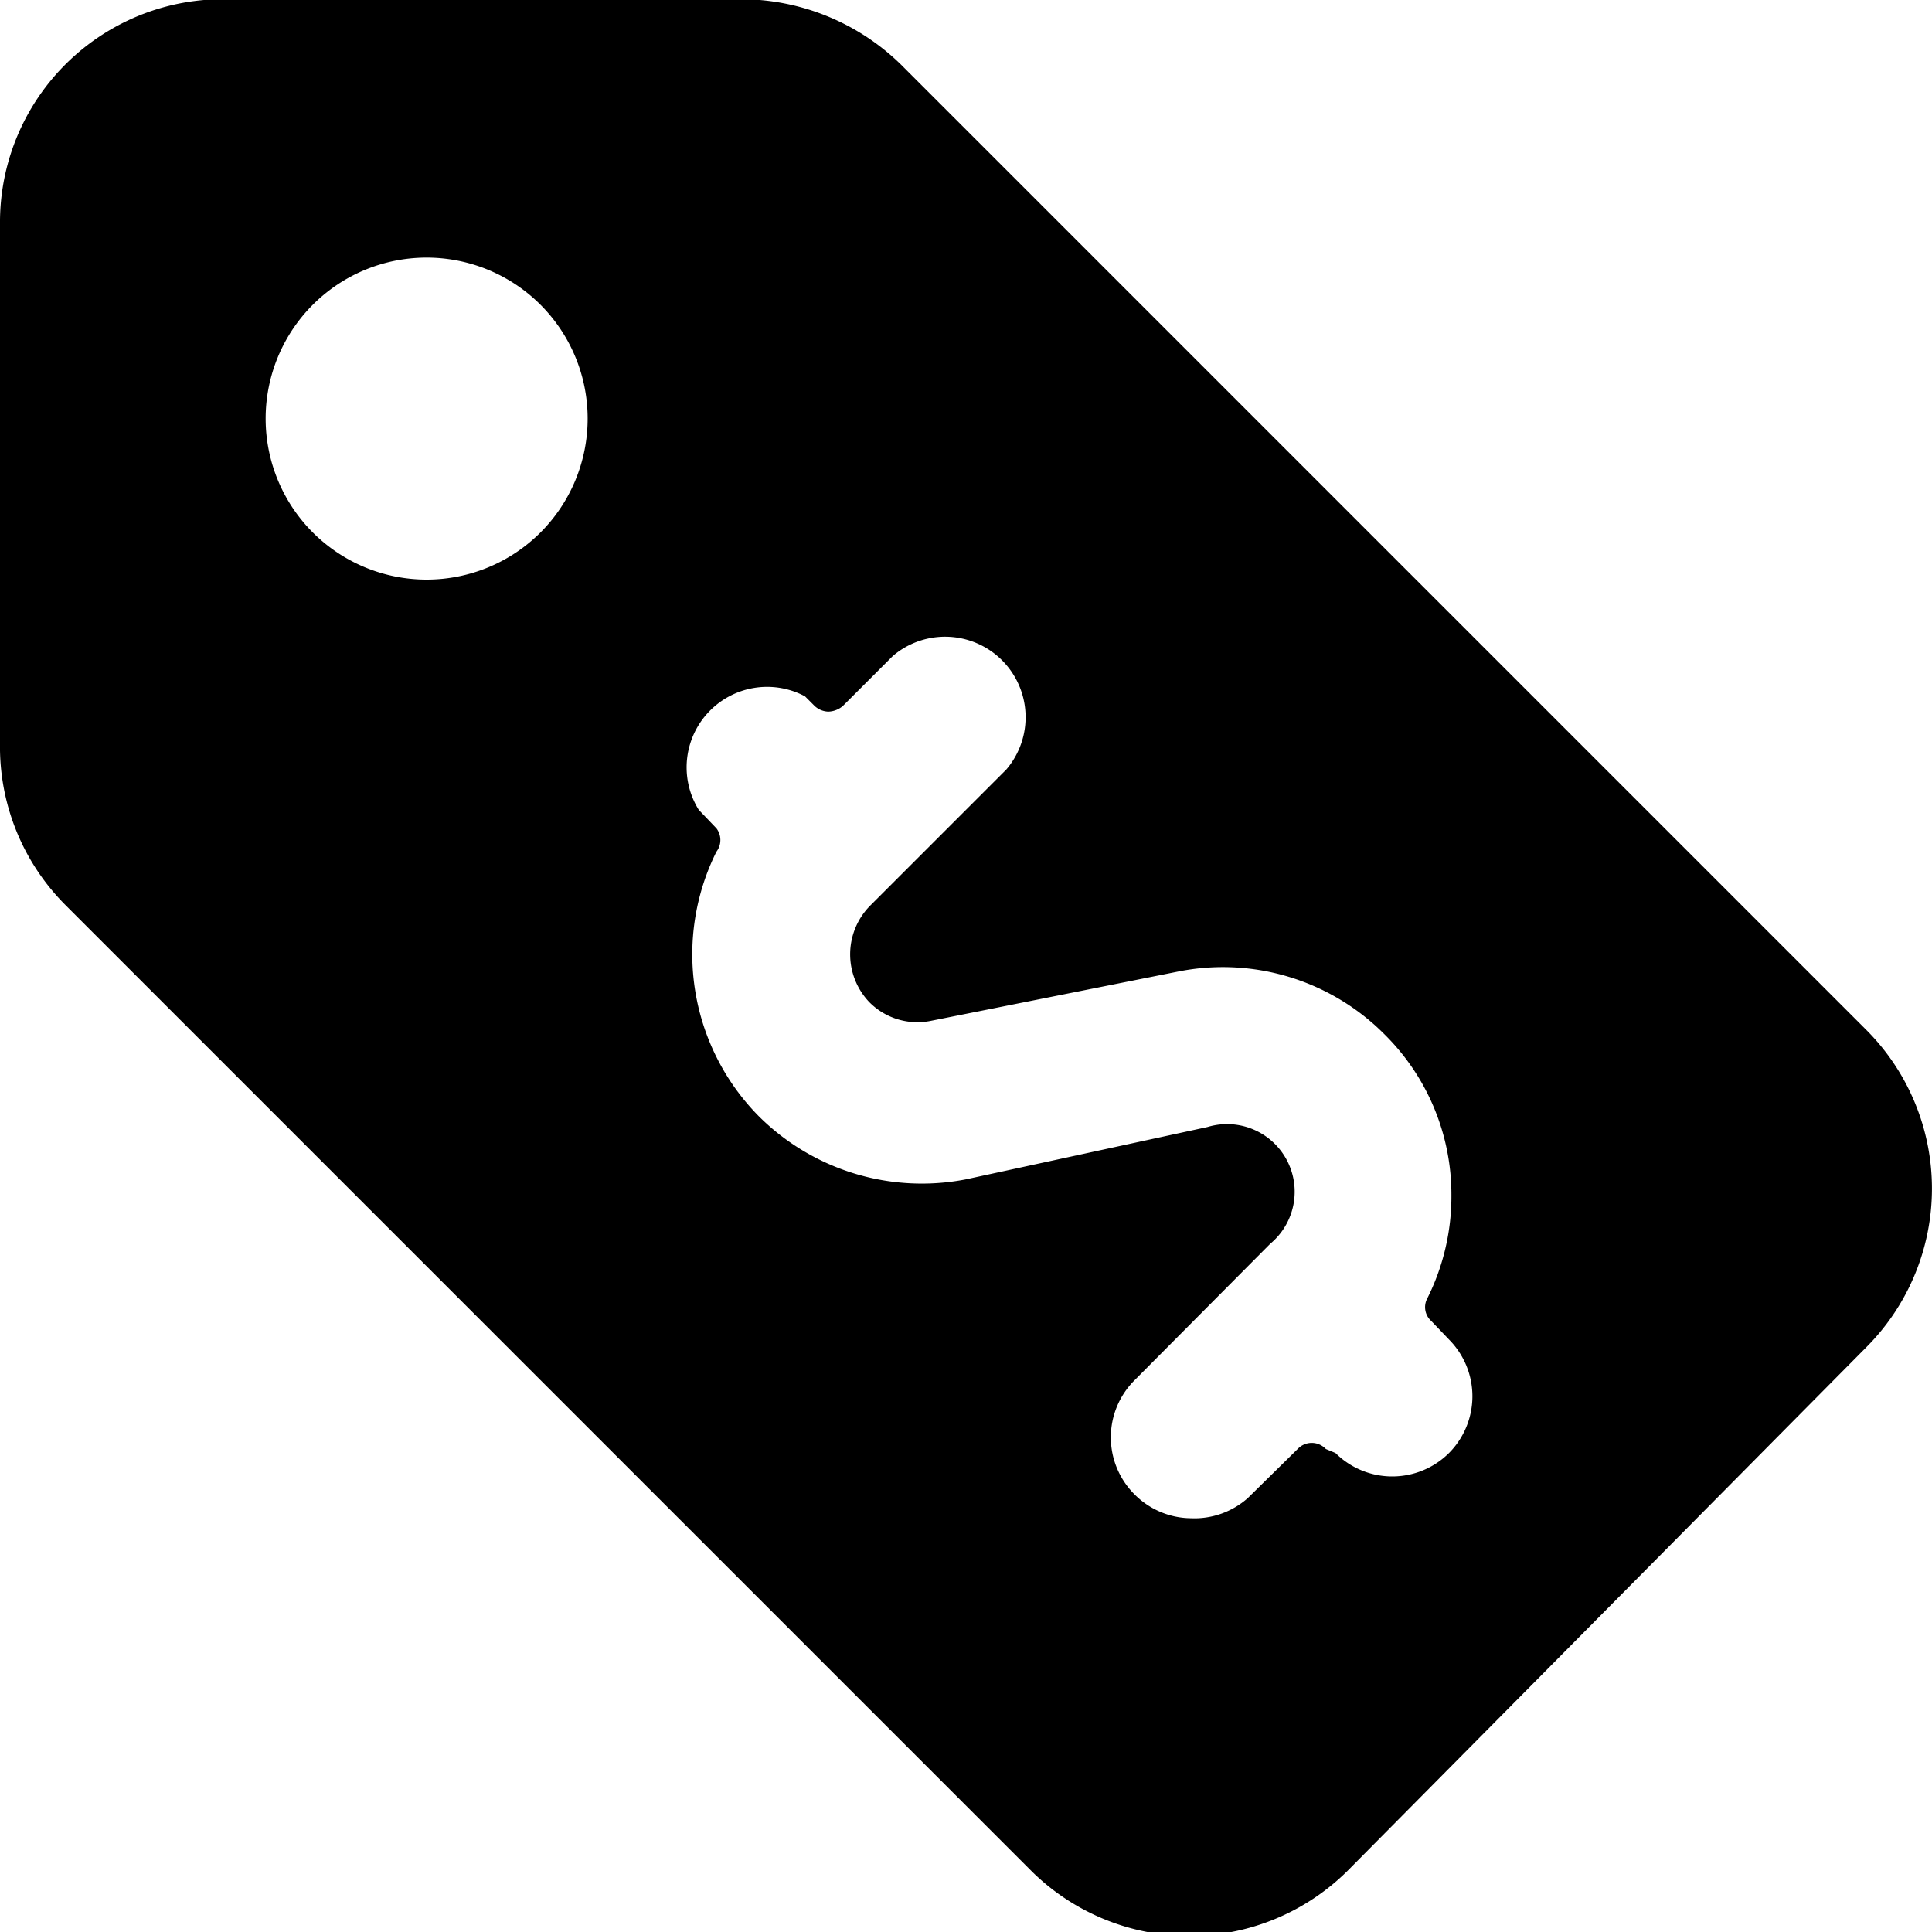
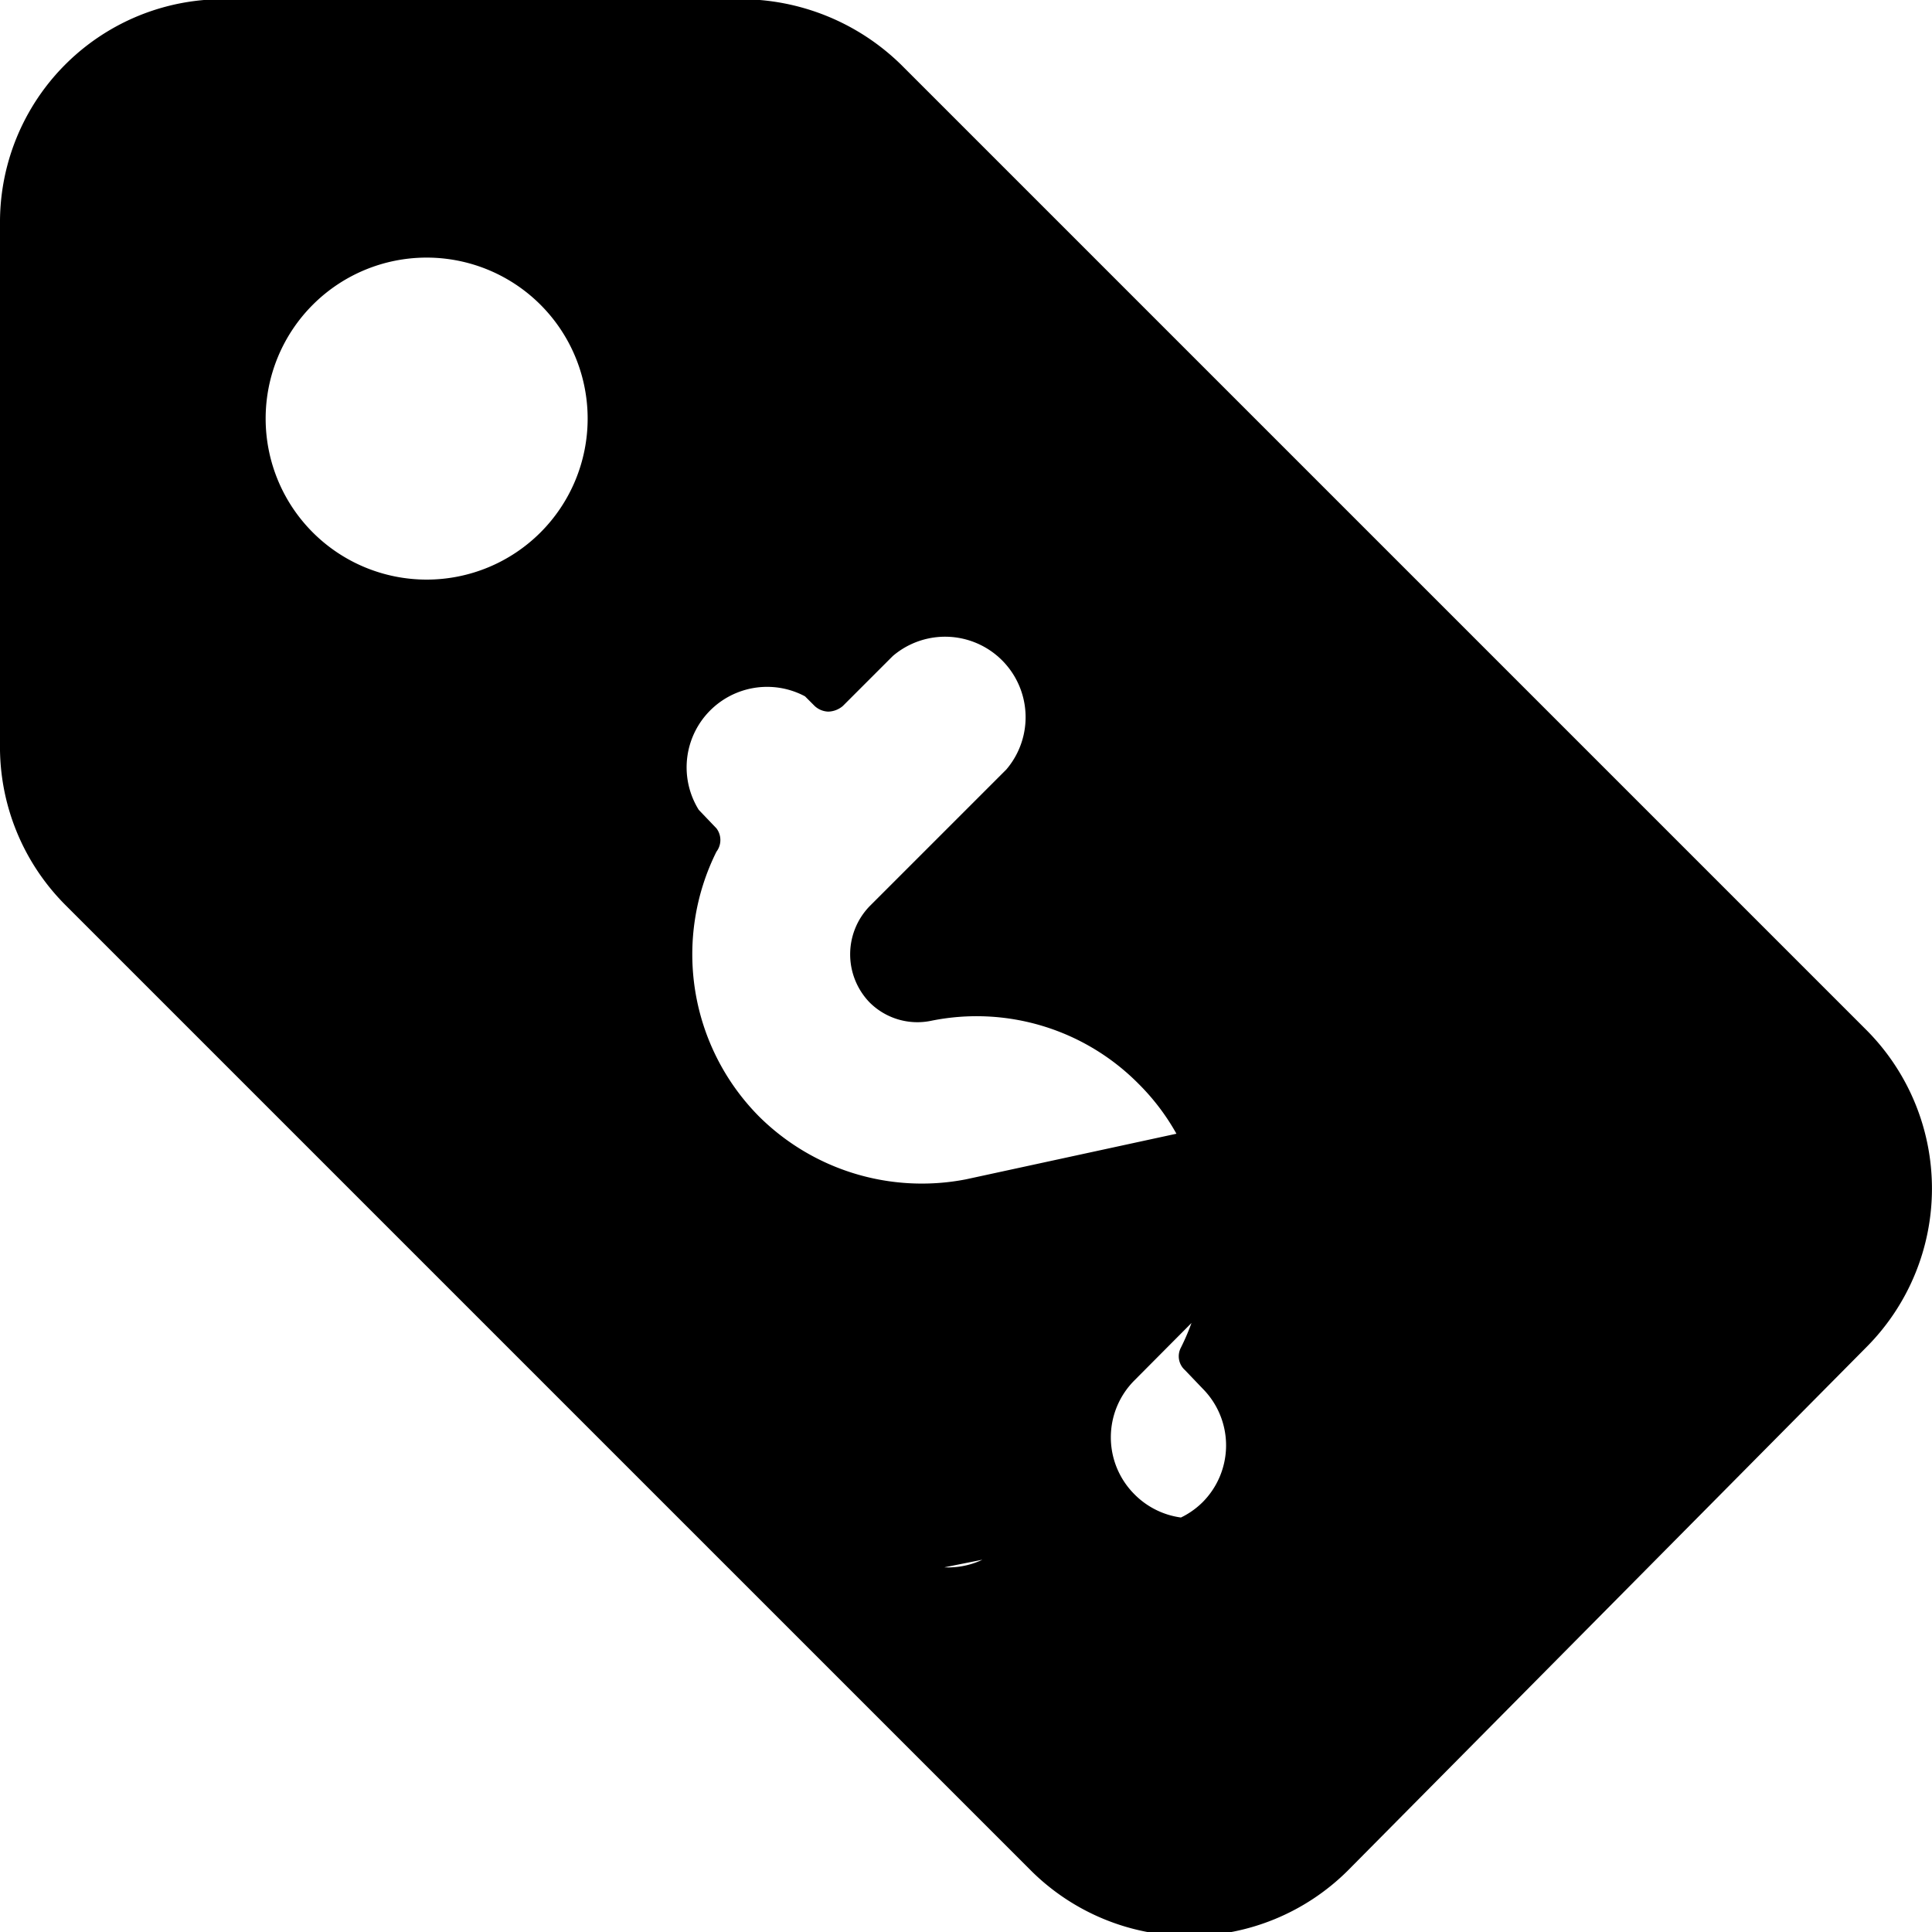
<svg xmlns="http://www.w3.org/2000/svg" viewBox="0 0 24 24">
-   <path d="M23.19 16.73a2.79 2.79 0 0 0 0 -3.93l-12 -12a2.85 2.85 0 0 0 -2 -0.81H2.78A2.77 2.77 0 0 0 0 2.78v6.46a2.78 2.78 0 0 0 0.81 2l12 12a2.79 2.79 0 0 0 3.93 0Zm-8.4 2.13a1 1 0 0 1 -0.7 -0.3 1 1 0 0 1 0 -1.41l1.69 -1.7A0.84 0.84 0 0 0 15 14l-3 0.65a2.87 2.87 0 0 1 -2.57 -0.78 2.86 2.86 0 0 1 -0.53 -3.29 0.24 0.24 0 0 0 0 -0.29l-0.22 -0.23A1 1 0 0 1 10 8.65l0.12 0.12a0.26 0.26 0 0 0 0.17 0.07 0.29 0.29 0 0 0 0.18 -0.07l0.62 -0.62a1 1 0 0 1 1.41 1.41l-1.7 1.7a0.86 0.86 0 0 0 0 1.19 0.84 0.84 0 0 0 0.77 0.23l3.06 -0.61a2.83 2.83 0 0 1 2.57 0.78 2.8 2.8 0 0 1 0.83 2 2.83 2.83 0 0 1 -0.3 1.28 0.23 0.23 0 0 0 0.05 0.28l0.22 0.23a1 1 0 0 1 0 1.41 1 1 0 0 1 -1.41 0l-0.12 -0.05a0.24 0.24 0 0 0 -0.35 0l-0.62 0.61a1 1 0 0 1 -0.71 0.25ZM7.3 5.2a2 2 0 1 1 -2 -2 2 2 0 0 1 2 2Z" fill="#000000" stroke-width="1" />
+   <path d="M23.19 16.73a2.79 2.79 0 0 0 0 -3.93l-12 -12a2.85 2.85 0 0 0 -2 -0.81H2.78A2.77 2.77 0 0 0 0 2.78v6.46a2.78 2.78 0 0 0 0.81 2l12 12a2.79 2.79 0 0 0 3.93 0Zm-8.4 2.13a1 1 0 0 1 -0.7 -0.3 1 1 0 0 1 0 -1.41l1.69 -1.7A0.84 0.84 0 0 0 15 14l-3 0.65a2.87 2.87 0 0 1 -2.57 -0.78 2.86 2.86 0 0 1 -0.53 -3.29 0.24 0.24 0 0 0 0 -0.29l-0.22 -0.23A1 1 0 0 1 10 8.65l0.12 0.12a0.26 0.26 0 0 0 0.17 0.07 0.29 0.29 0 0 0 0.18 -0.07l0.62 -0.62a1 1 0 0 1 1.41 1.41l-1.7 1.7a0.86 0.86 0 0 0 0 1.19 0.84 0.84 0 0 0 0.77 0.23a2.83 2.83 0 0 1 2.57 0.78 2.8 2.8 0 0 1 0.83 2 2.83 2.83 0 0 1 -0.3 1.28 0.23 0.23 0 0 0 0.05 0.28l0.22 0.23a1 1 0 0 1 0 1.41 1 1 0 0 1 -1.41 0l-0.12 -0.05a0.24 0.24 0 0 0 -0.35 0l-0.62 0.61a1 1 0 0 1 -0.71 0.25ZM7.3 5.2a2 2 0 1 1 -2 -2 2 2 0 0 1 2 2Z" fill="#000000" stroke-width="1" />
</svg>